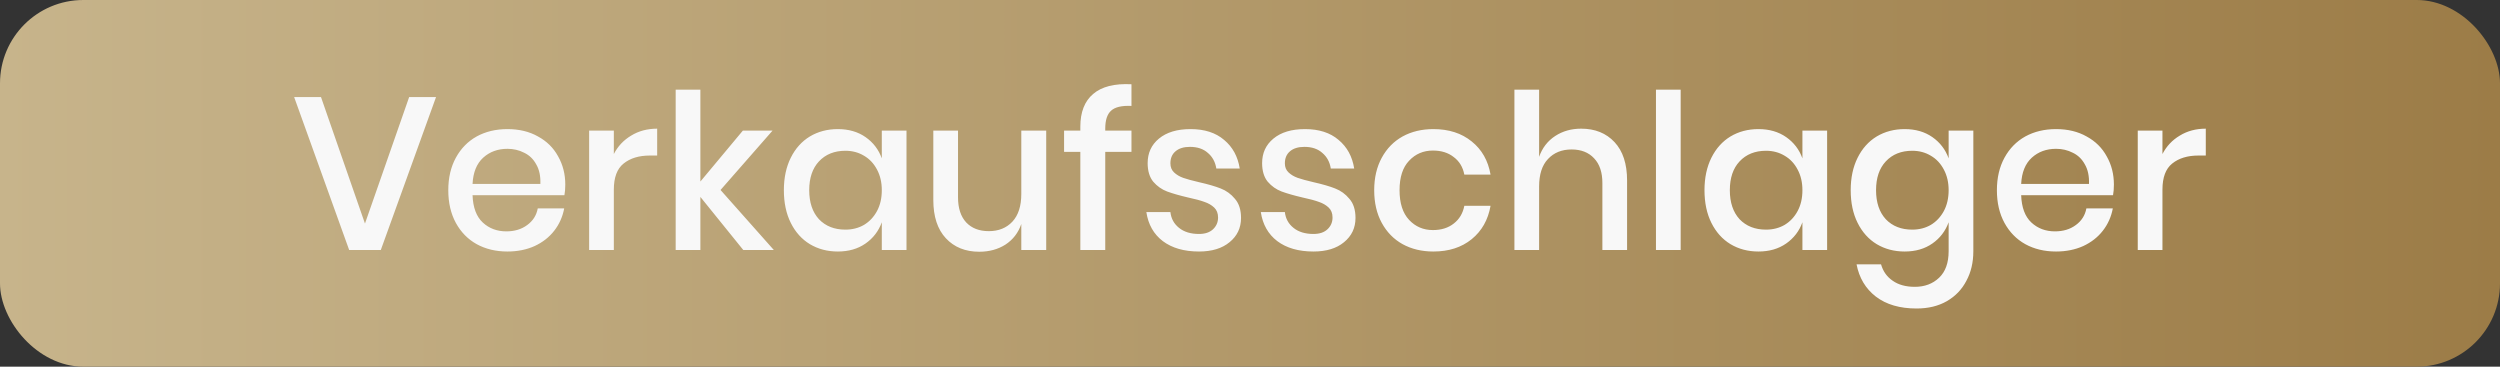
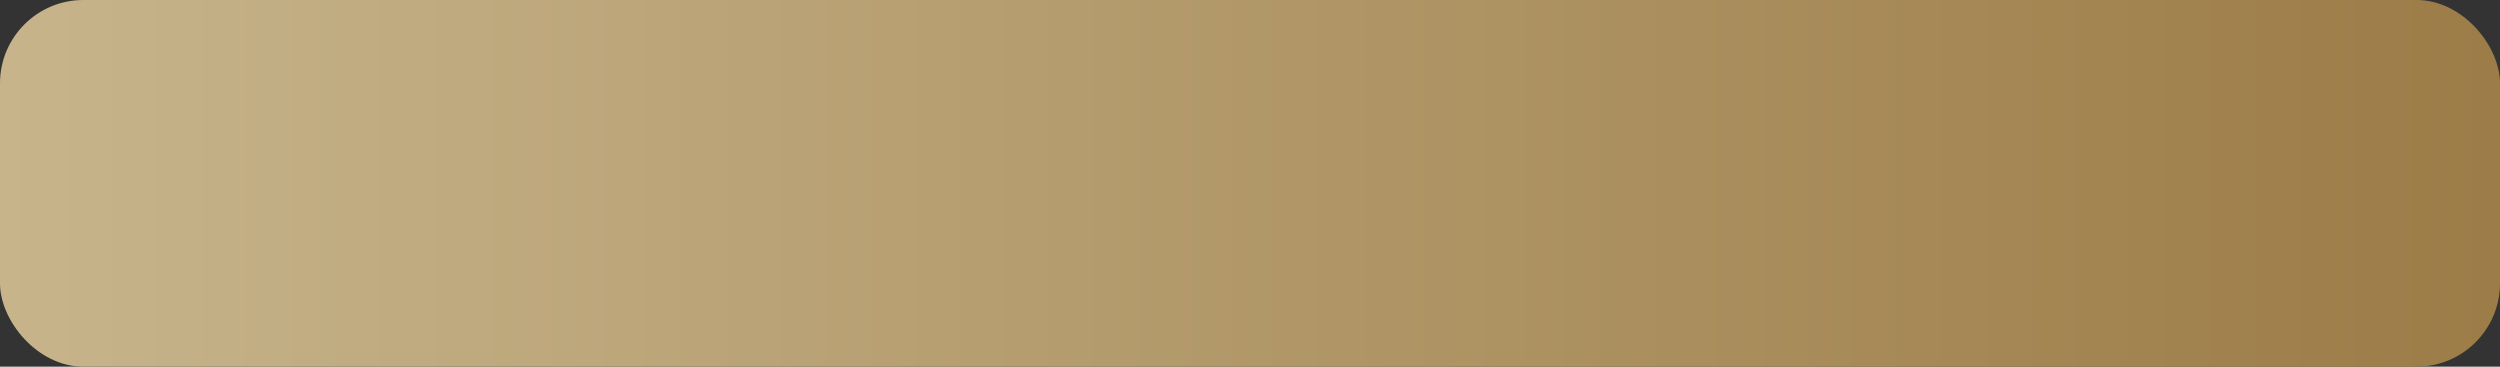
<svg xmlns="http://www.w3.org/2000/svg" fill="none" viewBox="0 0 150 22" height="22" width="150">
  <rect x="0" y="0" width="150" height="22" fill="#333333" stroke="none" />
  <rect fill="url(#paint0_linear_2021_316)" rx="5" height="22" width="150" />
-   <path fill="#F8F8F8" d="M19.259 5.822L21.898 13.414L24.55 5.822H26.163L22.848 15H20.95L17.648 5.822H19.259ZM33.917 11.074C33.917 11.317 33.9 11.529 33.865 11.711H28.353C28.379 12.448 28.583 12.994 28.964 13.349C29.346 13.704 29.818 13.882 30.381 13.882C30.875 13.882 31.291 13.756 31.629 13.505C31.976 13.254 32.188 12.92 32.266 12.504H33.852C33.757 13.007 33.558 13.453 33.254 13.843C32.951 14.233 32.557 14.541 32.071 14.766C31.586 14.983 31.044 15.091 30.446 15.091C29.753 15.091 29.138 14.944 28.6 14.649C28.072 14.354 27.656 13.93 27.352 13.375C27.049 12.82 26.897 12.166 26.897 11.412C26.897 10.667 27.049 10.017 27.352 9.462C27.656 8.907 28.072 8.483 28.6 8.188C29.138 7.893 29.753 7.746 30.446 7.746C31.148 7.746 31.759 7.893 32.279 8.188C32.808 8.474 33.211 8.873 33.488 9.384C33.774 9.887 33.917 10.45 33.917 11.074ZM32.422 11.035C32.44 10.567 32.357 10.177 32.175 9.865C32.002 9.544 31.759 9.31 31.447 9.163C31.144 9.007 30.81 8.929 30.446 8.929C29.866 8.929 29.38 9.107 28.99 9.462C28.6 9.817 28.388 10.342 28.353 11.035H32.422ZM36.83 9.241C37.073 8.773 37.419 8.405 37.87 8.136C38.321 7.859 38.841 7.72 39.43 7.72V9.332H38.988C38.338 9.332 37.814 9.492 37.415 9.813C37.025 10.125 36.83 10.645 36.83 11.373V15H35.348V7.837H36.83V9.241ZM44.597 15L42.023 11.815V15H40.541V5.38H42.023V10.892L44.571 7.837H46.352L43.232 11.399L46.43 15H44.597ZM50.269 7.746C50.919 7.746 51.474 7.906 51.933 8.227C52.392 8.548 52.717 8.972 52.908 9.501V7.837H54.39V15H52.908V13.336C52.717 13.865 52.392 14.289 51.933 14.61C51.474 14.931 50.919 15.091 50.269 15.091C49.645 15.091 49.086 14.944 48.592 14.649C48.107 14.354 47.725 13.93 47.448 13.375C47.171 12.82 47.032 12.166 47.032 11.412C47.032 10.667 47.171 10.017 47.448 9.462C47.725 8.907 48.107 8.483 48.592 8.188C49.086 7.893 49.645 7.746 50.269 7.746ZM50.724 9.046C50.065 9.046 49.537 9.258 49.138 9.683C48.748 10.099 48.553 10.675 48.553 11.412C48.553 12.149 48.748 12.729 49.138 13.154C49.537 13.57 50.065 13.778 50.724 13.778C51.14 13.778 51.513 13.683 51.842 13.492C52.171 13.293 52.431 13.015 52.622 12.66C52.813 12.305 52.908 11.889 52.908 11.412C52.908 10.944 52.813 10.532 52.622 10.177C52.431 9.813 52.171 9.536 51.842 9.345C51.513 9.146 51.14 9.046 50.724 9.046ZM62.773 7.837V15H61.278V13.44C61.096 13.969 60.779 14.38 60.328 14.675C59.878 14.961 59.353 15.104 58.755 15.104C57.923 15.104 57.256 14.835 56.754 14.298C56.251 13.761 55.999 12.994 55.999 11.997V7.837H57.481V11.841C57.481 12.491 57.646 12.994 57.975 13.349C58.305 13.696 58.755 13.869 59.328 13.869C59.917 13.869 60.389 13.678 60.745 13.297C61.1 12.916 61.278 12.361 61.278 11.633V7.837H62.773ZM67.888 6.355C67.308 6.329 66.9 6.424 66.666 6.641C66.432 6.849 66.315 7.209 66.315 7.72V7.837H67.888V9.111H66.315V15H64.82V9.111H63.845V7.837H64.82V7.603C64.82 6.728 65.076 6.073 65.587 5.64C66.099 5.198 66.866 5.003 67.888 5.055V6.355ZM71.433 7.746C72.273 7.746 72.945 7.963 73.448 8.396C73.959 8.821 74.271 9.393 74.384 10.112H72.98C72.919 9.722 72.75 9.41 72.473 9.176C72.204 8.933 71.844 8.812 71.394 8.812C71.021 8.812 70.731 8.903 70.523 9.085C70.323 9.258 70.224 9.497 70.224 9.8C70.224 10.025 70.297 10.207 70.445 10.346C70.592 10.485 70.774 10.593 70.991 10.671C71.216 10.749 71.532 10.836 71.94 10.931C72.477 11.052 72.91 11.178 73.24 11.308C73.578 11.438 73.864 11.646 74.098 11.932C74.34 12.209 74.462 12.591 74.462 13.076C74.462 13.674 74.232 14.159 73.773 14.532C73.322 14.905 72.711 15.091 71.94 15.091C71.047 15.091 70.323 14.883 69.769 14.467C69.223 14.051 68.893 13.47 68.781 12.725H70.224C70.267 13.115 70.44 13.431 70.744 13.674C71.047 13.917 71.446 14.038 71.94 14.038C72.295 14.038 72.572 13.947 72.772 13.765C72.98 13.574 73.084 13.336 73.084 13.05C73.084 12.799 73.006 12.599 72.85 12.452C72.694 12.305 72.499 12.192 72.265 12.114C72.031 12.027 71.71 11.941 71.303 11.854C70.783 11.733 70.358 11.611 70.029 11.49C69.708 11.369 69.431 11.174 69.197 10.905C68.971 10.628 68.859 10.255 68.859 9.787C68.859 9.18 69.084 8.691 69.535 8.318C69.994 7.937 70.627 7.746 71.433 7.746ZM78.301 7.746C79.141 7.746 79.813 7.963 80.316 8.396C80.827 8.821 81.139 9.393 81.252 10.112H79.848C79.787 9.722 79.618 9.41 79.341 9.176C79.072 8.933 78.712 8.812 78.262 8.812C77.889 8.812 77.599 8.903 77.391 9.085C77.191 9.258 77.092 9.497 77.092 9.8C77.092 10.025 77.165 10.207 77.313 10.346C77.46 10.485 77.642 10.593 77.859 10.671C78.084 10.749 78.4 10.836 78.808 10.931C79.345 11.052 79.778 11.178 80.108 11.308C80.446 11.438 80.732 11.646 80.966 11.932C81.208 12.209 81.33 12.591 81.33 13.076C81.33 13.674 81.1 14.159 80.641 14.532C80.19 14.905 79.579 15.091 78.808 15.091C77.915 15.091 77.191 14.883 76.637 14.467C76.091 14.051 75.761 13.47 75.649 12.725H77.092C77.135 13.115 77.308 13.431 77.612 13.674C77.915 13.917 78.314 14.038 78.808 14.038C79.163 14.038 79.44 13.947 79.64 13.765C79.848 13.574 79.952 13.336 79.952 13.05C79.952 12.799 79.874 12.599 79.718 12.452C79.562 12.305 79.367 12.192 79.133 12.114C78.899 12.027 78.578 11.941 78.171 11.854C77.651 11.733 77.226 11.611 76.897 11.49C76.576 11.369 76.299 11.174 76.065 10.905C75.839 10.628 75.727 10.255 75.727 9.787C75.727 9.18 75.952 8.691 76.403 8.318C76.862 7.937 77.495 7.746 78.301 7.746ZM86.001 7.746C86.928 7.746 87.695 7.993 88.302 8.487C88.909 8.972 89.286 9.635 89.433 10.476H87.86C87.773 10.025 87.561 9.674 87.223 9.423C86.894 9.163 86.478 9.033 85.975 9.033C85.403 9.033 84.926 9.237 84.545 9.644C84.164 10.043 83.973 10.632 83.973 11.412C83.973 12.192 84.164 12.786 84.545 13.193C84.926 13.6 85.403 13.804 85.975 13.804C86.478 13.804 86.894 13.674 87.223 13.414C87.561 13.154 87.773 12.799 87.86 12.348H89.433C89.286 13.189 88.909 13.856 88.302 14.35C87.695 14.844 86.928 15.091 86.001 15.091C85.308 15.091 84.692 14.944 84.155 14.649C83.626 14.354 83.21 13.93 82.907 13.375C82.604 12.82 82.452 12.166 82.452 11.412C82.452 10.667 82.604 10.017 82.907 9.462C83.21 8.907 83.626 8.483 84.155 8.188C84.692 7.893 85.308 7.746 86.001 7.746ZM94.869 7.72C95.701 7.72 96.368 7.989 96.871 8.526C97.373 9.063 97.625 9.83 97.625 10.827V15H96.143V10.983C96.143 10.342 95.978 9.848 95.649 9.501C95.319 9.146 94.869 8.968 94.297 8.968C93.707 8.968 93.235 9.159 92.88 9.54C92.524 9.913 92.347 10.463 92.347 11.191V15H90.865V5.38H92.347V9.41C92.537 8.873 92.858 8.457 93.309 8.162C93.759 7.867 94.279 7.72 94.869 7.72ZM100.84 5.38V15H99.358V5.38H100.84ZM105.506 7.746C106.156 7.746 106.711 7.906 107.17 8.227C107.63 8.548 107.955 8.972 108.145 9.501V7.837H109.627V15H108.145V13.336C107.955 13.865 107.63 14.289 107.17 14.61C106.711 14.931 106.156 15.091 105.506 15.091C104.882 15.091 104.323 14.944 103.829 14.649C103.344 14.354 102.963 13.93 102.685 13.375C102.408 12.82 102.269 12.166 102.269 11.412C102.269 10.667 102.408 10.017 102.685 9.462C102.963 8.907 103.344 8.483 103.829 8.188C104.323 7.893 104.882 7.746 105.506 7.746ZM105.961 9.046C105.303 9.046 104.774 9.258 104.375 9.683C103.985 10.099 103.79 10.675 103.79 11.412C103.79 12.149 103.985 12.729 104.375 13.154C104.774 13.57 105.303 13.778 105.961 13.778C106.377 13.778 106.75 13.683 107.079 13.492C107.409 13.293 107.669 13.015 107.859 12.66C108.05 12.305 108.145 11.889 108.145 11.412C108.145 10.944 108.05 10.532 107.859 10.177C107.669 9.813 107.409 9.536 107.079 9.345C106.75 9.146 106.377 9.046 105.961 9.046ZM114.279 7.746C114.929 7.746 115.483 7.906 115.943 8.227C116.402 8.548 116.727 8.972 116.918 9.501V7.837H118.4V15.078C118.4 15.745 118.261 16.335 117.984 16.846C117.715 17.366 117.325 17.773 116.814 18.068C116.302 18.363 115.696 18.51 114.994 18.51C113.988 18.51 113.174 18.272 112.55 17.795C111.934 17.318 111.549 16.673 111.393 15.858H112.862C112.983 16.283 113.217 16.612 113.564 16.846C113.91 17.089 114.352 17.21 114.89 17.21C115.479 17.21 115.964 17.028 116.346 16.664C116.727 16.3 116.918 15.771 116.918 15.078V13.336C116.727 13.865 116.402 14.289 115.943 14.61C115.483 14.931 114.929 15.091 114.279 15.091C113.655 15.091 113.096 14.944 112.602 14.649C112.116 14.354 111.735 13.93 111.458 13.375C111.18 12.82 111.042 12.166 111.042 11.412C111.042 10.667 111.18 10.017 111.458 9.462C111.735 8.907 112.116 8.483 112.602 8.188C113.096 7.893 113.655 7.746 114.279 7.746ZM114.734 9.046C114.075 9.046 113.546 9.258 113.148 9.683C112.758 10.099 112.563 10.675 112.563 11.412C112.563 12.149 112.758 12.729 113.148 13.154C113.546 13.57 114.075 13.778 114.734 13.778C115.15 13.778 115.522 13.683 115.852 13.492C116.181 13.293 116.441 13.015 116.632 12.66C116.822 12.305 116.918 11.889 116.918 11.412C116.918 10.944 116.822 10.532 116.632 10.177C116.441 9.813 116.181 9.536 115.852 9.345C115.522 9.146 115.15 9.046 114.734 9.046ZM126.834 11.074C126.834 11.317 126.817 11.529 126.782 11.711H121.27C121.296 12.448 121.5 12.994 121.881 13.349C122.263 13.704 122.735 13.882 123.298 13.882C123.792 13.882 124.208 13.756 124.546 13.505C124.893 13.254 125.105 12.92 125.183 12.504H126.769C126.674 13.007 126.475 13.453 126.171 13.843C125.868 14.233 125.474 14.541 124.988 14.766C124.503 14.983 123.961 15.091 123.363 15.091C122.67 15.091 122.055 14.944 121.517 14.649C120.989 14.354 120.573 13.93 120.269 13.375C119.966 12.82 119.814 12.166 119.814 11.412C119.814 10.667 119.966 10.017 120.269 9.462C120.573 8.907 120.989 8.483 121.517 8.188C122.055 7.893 122.67 7.746 123.363 7.746C124.065 7.746 124.676 7.893 125.196 8.188C125.725 8.474 126.128 8.873 126.405 9.384C126.691 9.887 126.834 10.45 126.834 11.074ZM125.339 11.035C125.357 10.567 125.274 10.177 125.092 9.865C124.919 9.544 124.676 9.31 124.364 9.163C124.061 9.007 123.727 8.929 123.363 8.929C122.783 8.929 122.297 9.107 121.907 9.462C121.517 9.817 121.305 10.342 121.27 11.035H125.339ZM129.747 9.241C129.99 8.773 130.336 8.405 130.787 8.136C131.238 7.859 131.758 7.72 132.347 7.72V9.332H131.905C131.255 9.332 130.731 9.492 130.332 9.813C129.942 10.125 129.747 10.645 129.747 11.373V15H128.265V7.837H129.747V9.241Z" />
  <defs>
    <linearGradient gradientUnits="userSpaceOnUse" y2="11" x2="150" y1="11" x1="0" id="paint0_linear_2021_316">
      <stop stop-color="#C7B48B" />
      <stop stop-color="#9C7C47" offset="1" />
    </linearGradient>
  </defs>
</svg>